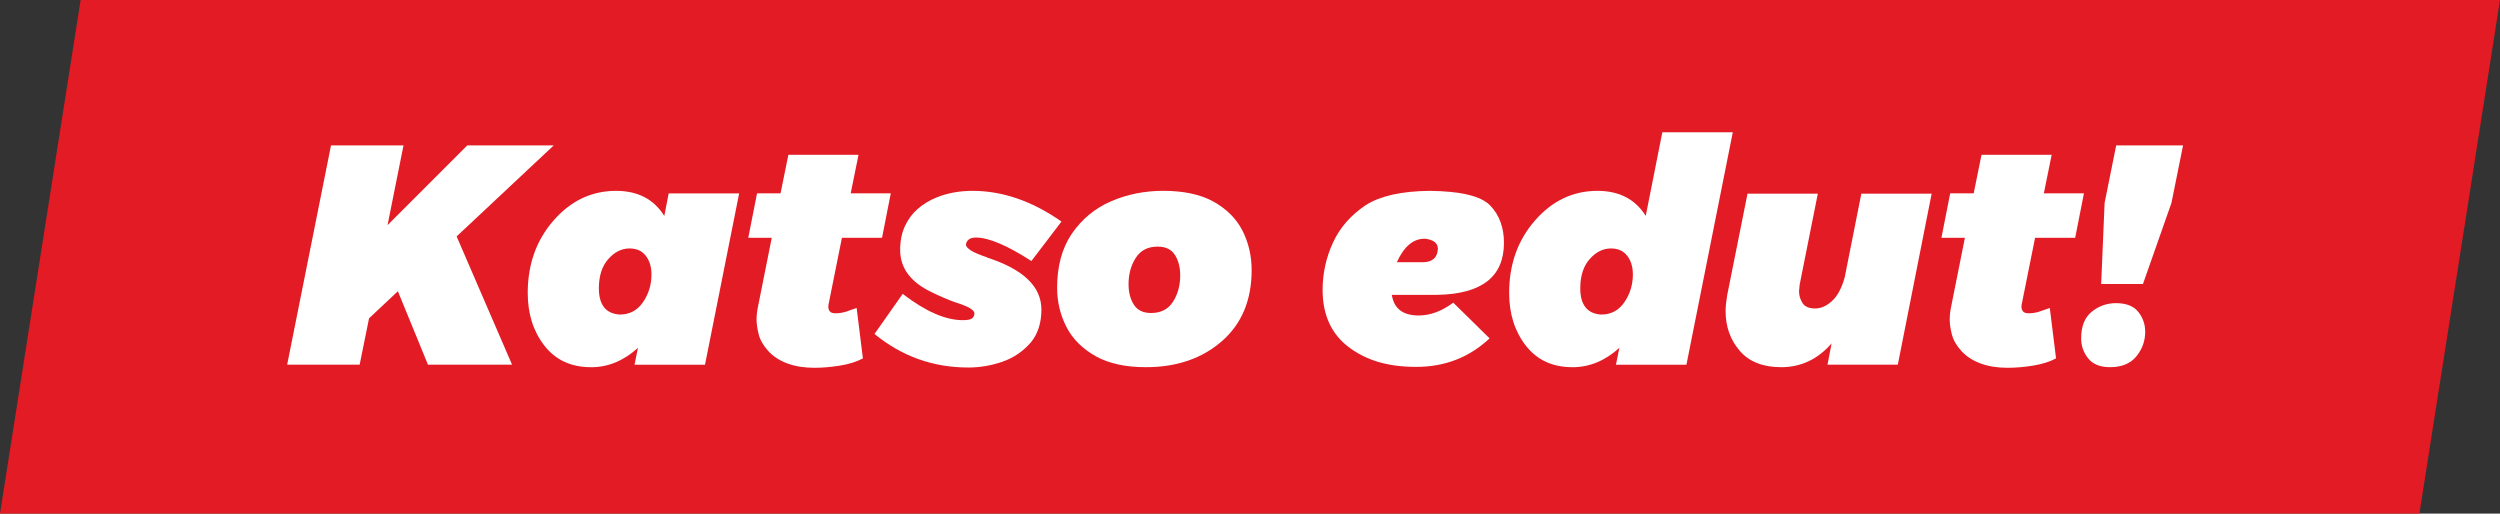
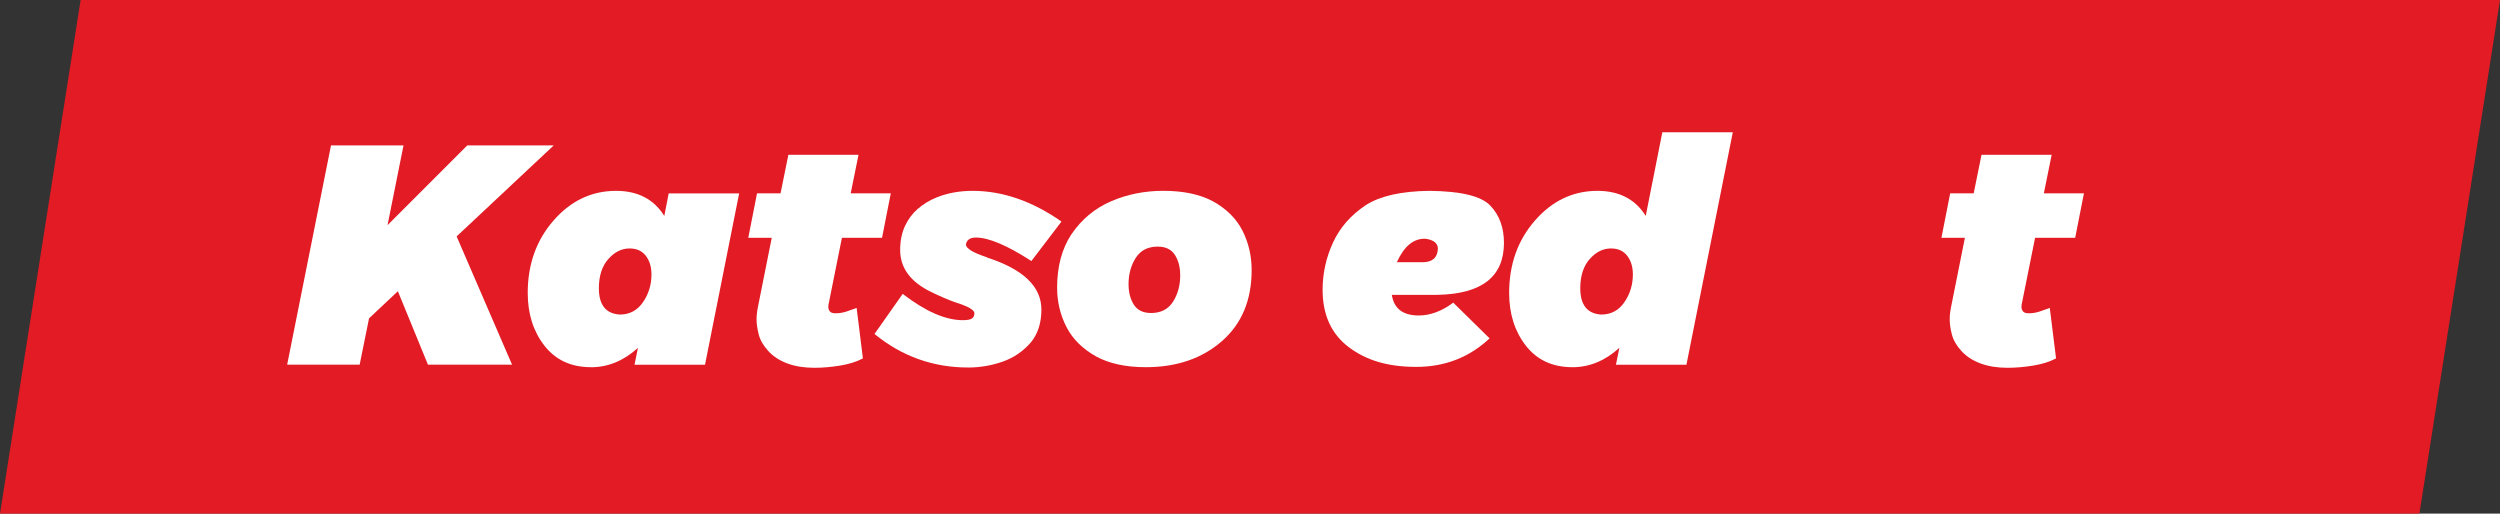
<svg xmlns="http://www.w3.org/2000/svg" id="Layer_2" data-name="Layer 2" viewBox="0 0 958.22 196.86">
  <rect x="0" y="0" width="958.22" height="196.86" fill="#333333" stroke="none" />
  <defs>
    <style>
      .cls-1 {
        fill: #e21b24;
      }

      .cls-2 {
        fill: #fff;
      }
    </style>
  </defs>
  <g id="Layer_1-2" data-name="Layer 1">
    <g>
      <polygon class="cls-1" points="927.33 196.86 0 196.86 30.9 0 958.22 0 927.33 196.86" />
      <g>
        <path class="cls-2" d="M196.27,139.78h-32.24l-11.53-28.16-11.05,10.39-3.6,17.77h-27.79l16.81-84.05h27.79l-6.12,30.56,30.56-30.56h33.14l-37.22,34.88,21.25,49.17Z" />
        <path class="cls-2" d="M226.52,140.74c-7.6,0-13.55-2.74-17.83-8.22-4.28-5.48-6.42-12.23-6.42-20.23,0-10.97,3.3-20.23,9.91-27.79,6.6-7.56,14.59-11.35,23.95-11.35,8.32,0,14.49,3.2,18.49,9.61l1.68-8.64h27.01l-13.09,65.68h-27.02l1.32-6.48c-5.44,4.96-11.45,7.44-18.01,7.44ZM237.57,120.56c3.76,0,6.72-1.58,8.89-4.74,2.16-3.16,3.24-6.7,3.24-10.63,0-2.88-.72-5.26-2.16-7.14-1.44-1.88-3.52-2.82-6.24-2.82-3.04,0-5.76,1.36-8.16,4.08s-3.6,6.44-3.6,11.17c0,6.4,2.68,9.77,8.04,10.08Z" />
        <path class="cls-2" d="M341.43,74.1l-3.36,17.05h-15.37l-4.92,24.49c-.2.76-.3,1.42-.3,1.98,0,.64.19,1.21.57,1.71.38.5,1.13.75,2.25.75,1.36,0,2.72-.22,4.08-.66,1.36-.44,2.68-.9,3.96-1.38l2.4,19.33c-2.4,1.28-5.32,2.2-8.76,2.76-3.44.56-6.72.84-9.85.84-3.92,0-7.38-.56-10.39-1.68-3-1.12-5.44-2.72-7.32-4.8-1.88-2.08-3.09-4.2-3.63-6.36-.54-2.16-.81-4.04-.81-5.64s.18-3.2.54-4.92l5.28-26.42h-9l3.36-17.05h9.01l3-14.77h26.89l-3,14.77h15.37Z" />
        <path class="cls-2" d="M371.08,140.86c-13.45,0-25.41-4.28-35.9-12.85l10.81-15.37c8.72,6.72,16.41,10.08,23.05,10.08,1.72,0,2.89-.22,3.51-.66.62-.44.93-1.1.93-1.98,0-1.28-2.44-2.68-7.32-4.2-2.72-.96-5.8-2.28-9.25-3.96-7.92-3.84-11.89-9.2-11.89-16.09,0-3.44.6-6.47,1.8-9.09,1.2-2.62,2.84-4.84,4.92-6.66,2.08-1.82,4.5-3.29,7.26-4.41,4.2-1.68,8.78-2.52,13.75-2.52,11.53,0,22.89,3.92,34.1,11.77l-11.53,15.13c-9.29-6-16.37-9-21.25-9-2.24,0-3.52.88-3.84,2.64,0,1.52,2.68,3.16,8.04,4.92l.12.12c13.85,4.48,20.77,11.13,20.77,19.93,0,5.04-1.32,9.21-3.96,12.49-3.04,3.52-6.7,6.02-10.99,7.5-4.28,1.48-8.67,2.22-13.15,2.22Z" />
        <path class="cls-2" d="M439.16,140.74c-7.6,0-13.93-1.36-18.97-4.08-5.24-2.92-9.06-6.7-11.44-11.35-2.38-4.64-3.57-9.67-3.57-15.07,0-8.08,1.82-14.89,5.46-20.41,3.92-5.76,8.98-9.99,15.19-12.67,6.2-2.68,12.89-4.02,20.05-4.02,7.68,0,14.03,1.34,19.03,4.02,5.2,2.88,8.97,6.63,11.32,11.26,2.34,4.62,3.51,9.66,3.51,15.1,0,11.53-3.8,20.61-11.41,27.25-7.6,6.64-17.33,9.97-29.18,9.97ZM441.2,119.97c3.76,0,6.56-1.44,8.4-4.32,1.84-2.88,2.76-6.24,2.76-10.09,0-3.12-.68-5.74-2.04-7.86-1.36-2.12-3.56-3.18-6.6-3.18-3.76,0-6.56,1.44-8.4,4.32-1.84,2.88-2.76,6.24-2.76,10.09,0,3.12.68,5.74,2.04,7.86,1.36,2.12,3.56,3.18,6.6,3.18Z" />
        <path class="cls-2" d="M533.47,113c.8,5.28,4.24,7.92,10.33,7.92,4.4,0,8.8-1.64,13.21-4.92l13.93,13.69c-7.76,7.29-17.13,10.93-28.1,10.93s-19.19-2.52-25.87-7.56c-6.68-5.04-10.03-12.37-10.03-21.97,0-6.28,1.32-12.31,3.96-18.07,2.64-5.76,6.84-10.57,12.61-14.41,5.52-3.52,13.65-5.34,24.37-5.46,12.09.12,19.87,2.01,23.35,5.67,3.48,3.66,5.22,8.42,5.22,14.26,0,12.97-8.49,19.61-25.45,19.93h-17.53ZM551.12,95.35c0-2.12-1.58-3.4-4.74-3.84h-.42c-4.32,0-7.84,3-10.57,9h9.85c3.76,0,5.72-1.72,5.88-5.16Z" />
        <path class="cls-2" d="M602.69,140.74c-7.6,0-13.55-2.74-17.83-8.22-4.28-5.48-6.42-12.23-6.42-20.23,0-10.97,3.3-20.23,9.91-27.79,6.6-7.56,14.59-11.35,23.95-11.35,8.32,0,14.49,3.2,18.49,9.61l6.36-32.06h27.01l-17.77,89.09h-27.02l1.32-6.48c-5.44,4.96-11.45,7.44-18.01,7.44ZM613.73,120.56c3.76,0,6.72-1.58,8.89-4.74,2.16-3.16,3.24-6.7,3.24-10.63,0-2.88-.72-5.26-2.16-7.14-1.44-1.88-3.52-2.82-6.24-2.82-3.04,0-5.76,1.36-8.16,4.08s-3.6,6.44-3.6,11.17c0,6.4,2.68,9.77,8.04,10.08Z" />
-         <path class="cls-2" d="M682.71,140.74c-7,0-12.31-2.1-15.91-6.3-3.6-4.2-5.4-9.26-5.4-15.19,0-1.64.2-3.66.6-6.06l7.8-38.96h26.95l-6.96,34.88-.24,2.52c0,1.6.44,3.1,1.32,4.5.88,1.4,2.48,2.1,4.8,2.1s4.41-.95,6.51-2.85c2.1-1.9,3.73-4.95,4.89-9.16l6.36-32h26.95l-12.97,65.56h-26.95l1.56-8.16c-5.28,6.08-11.73,9.12-19.33,9.12Z" />
        <path class="cls-2" d="M798.75,74.1l-3.36,17.05h-15.37l-4.92,24.49c-.2.76-.3,1.42-.3,1.98,0,.64.19,1.21.57,1.71.38.5,1.13.75,2.25.75,1.36,0,2.72-.22,4.08-.66,1.36-.44,2.68-.9,3.96-1.38l2.4,19.33c-2.4,1.28-5.32,2.2-8.76,2.76-3.44.56-6.72.84-9.85.84-3.92,0-7.38-.56-10.39-1.68-3-1.12-5.44-2.72-7.32-4.8-1.88-2.08-3.09-4.2-3.63-6.36-.54-2.16-.81-4.04-.81-5.64s.18-3.2.54-4.92l5.28-26.42h-9l3.36-17.05h9.01l3-14.77h26.89l-3,14.77h15.37Z" />
-         <path class="cls-2" d="M808.84,140.74c-3.84,0-6.66-1.12-8.46-3.36-1.8-2.24-2.7-4.8-2.7-7.68,0-4.64,1.36-8.05,4.08-10.24,2.72-2.18,5.8-3.27,9.25-3.27,3.92,0,6.77,1.11,8.55,3.33,1.78,2.22,2.67,4.77,2.67,7.65,0,3.52-1.13,6.66-3.39,9.42-2.26,2.76-5.59,4.14-10,4.14ZM821.38,108.86h-16.03l1.32-31.1,4.44-22.03h25.63l-4.44,22.03-10.93,31.1Z" />
      </g>
    </g>
  </g>
</svg>